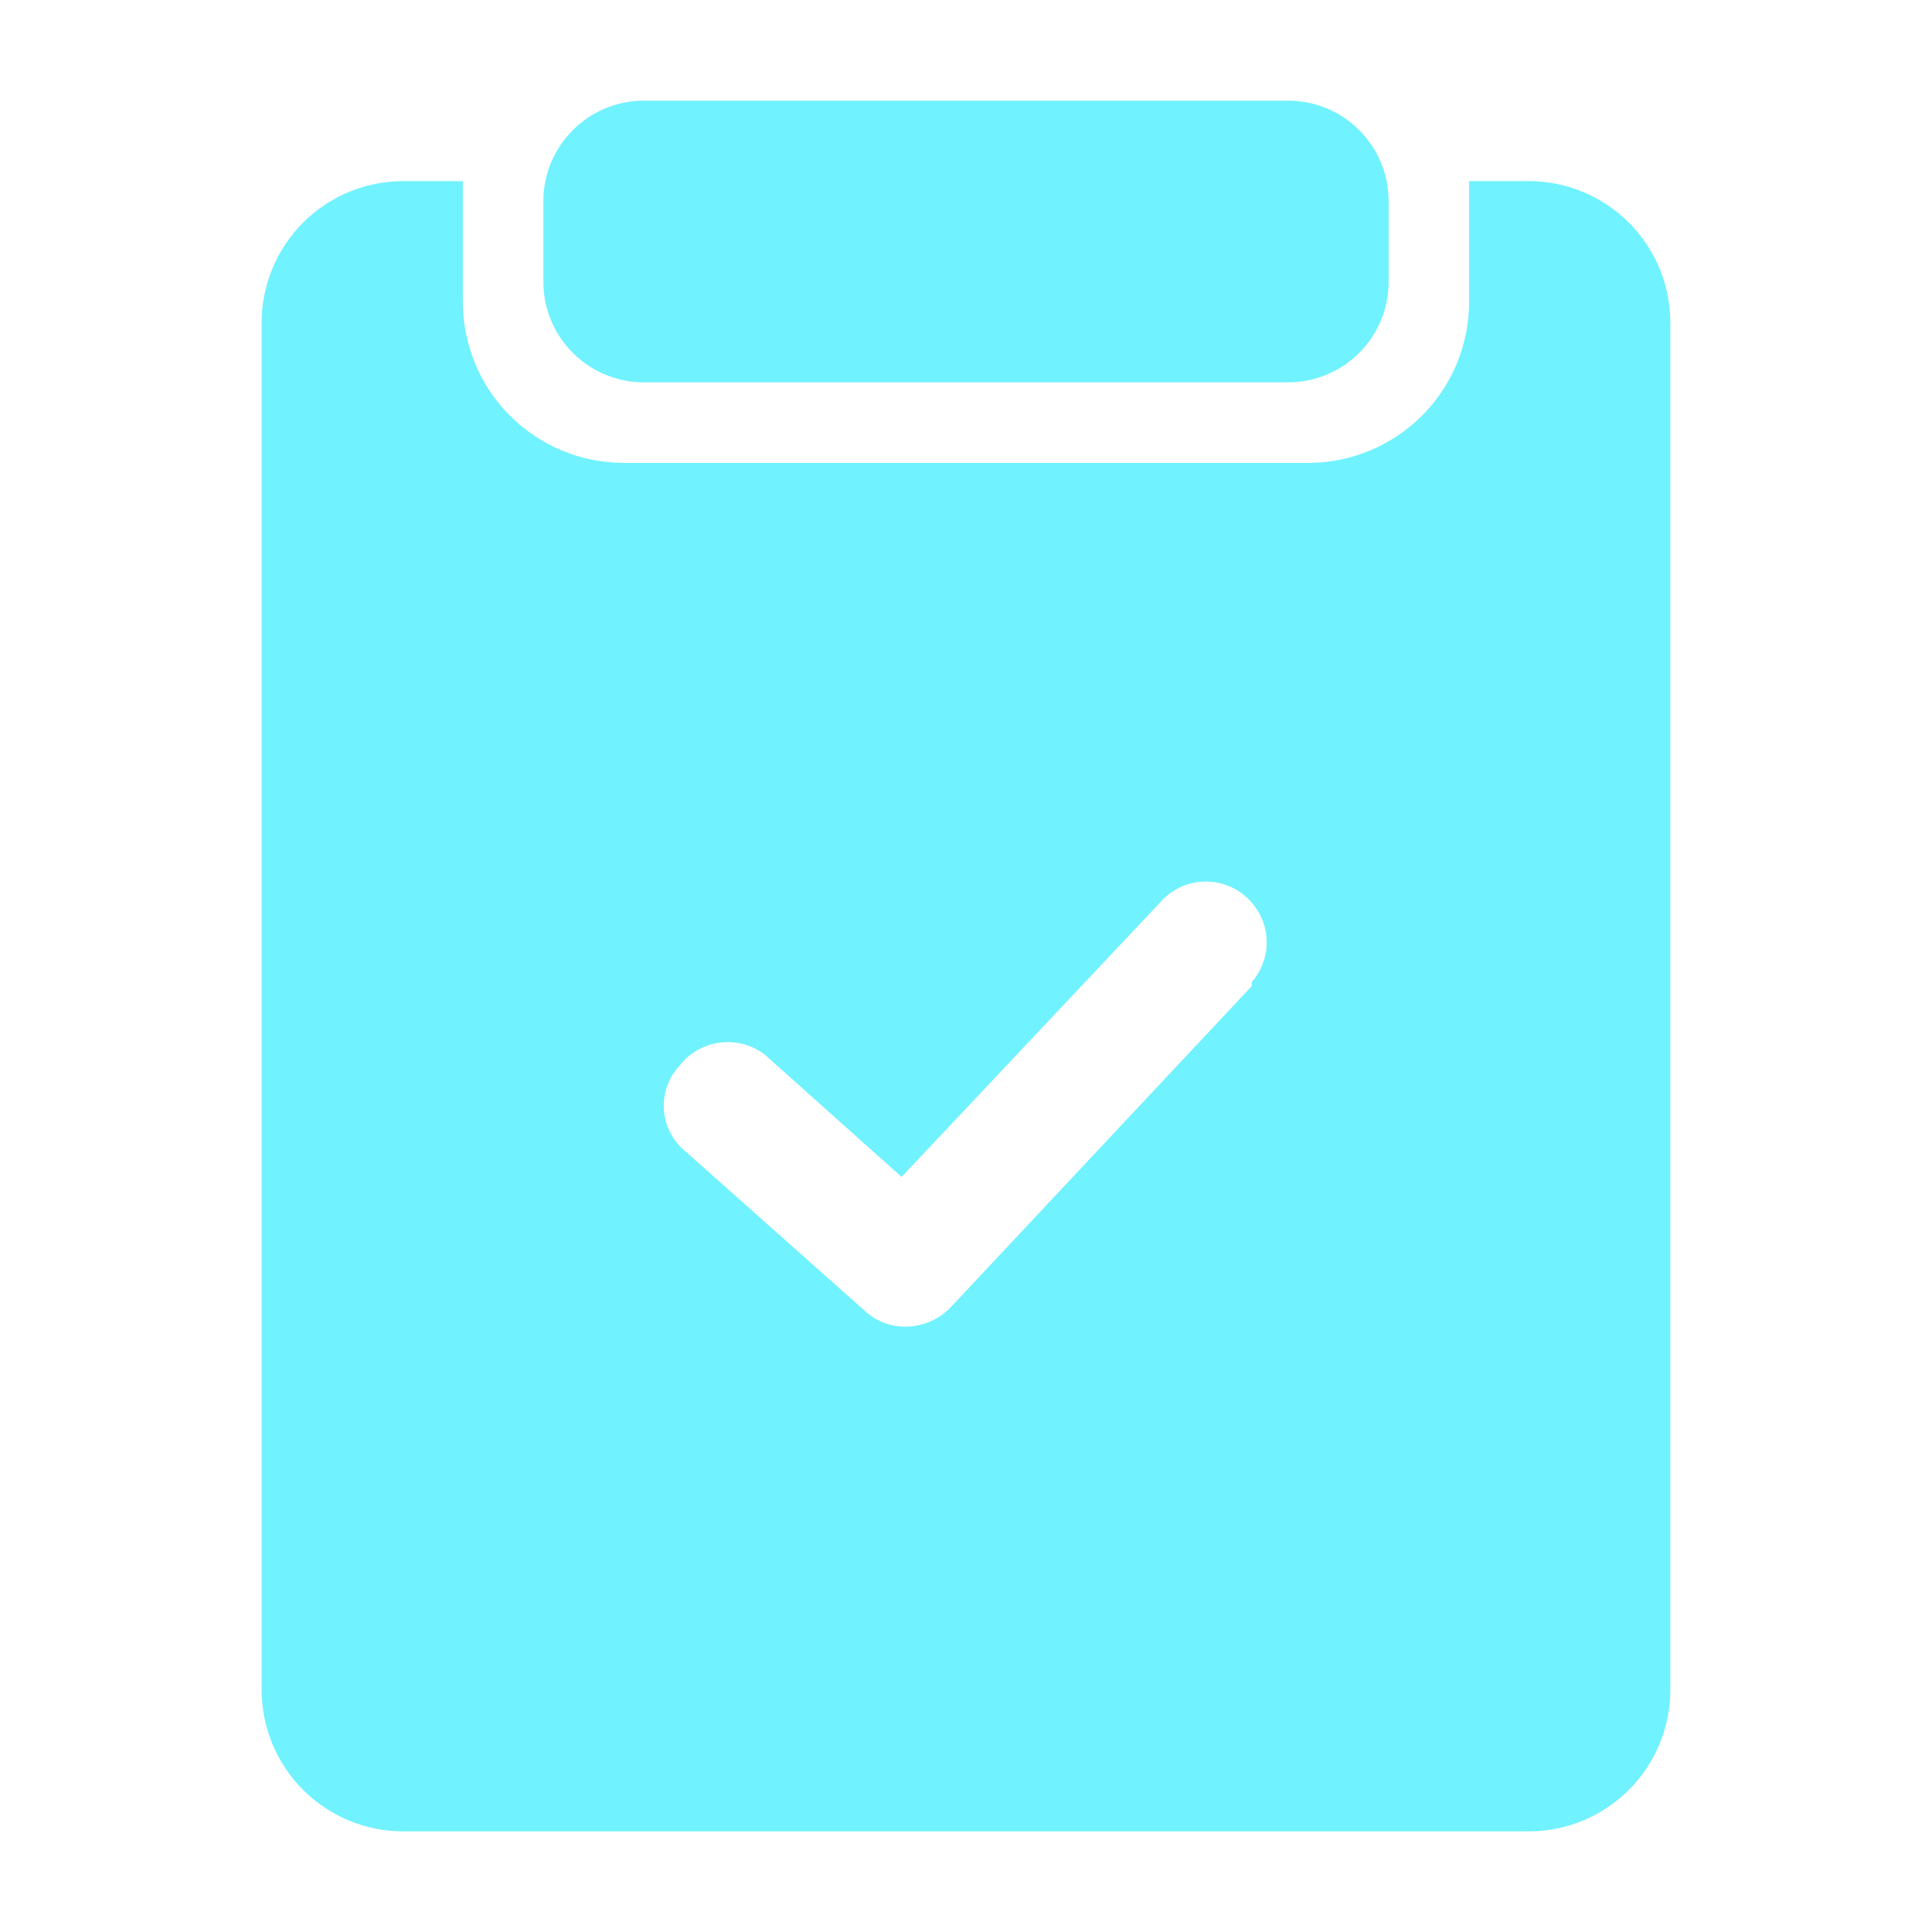
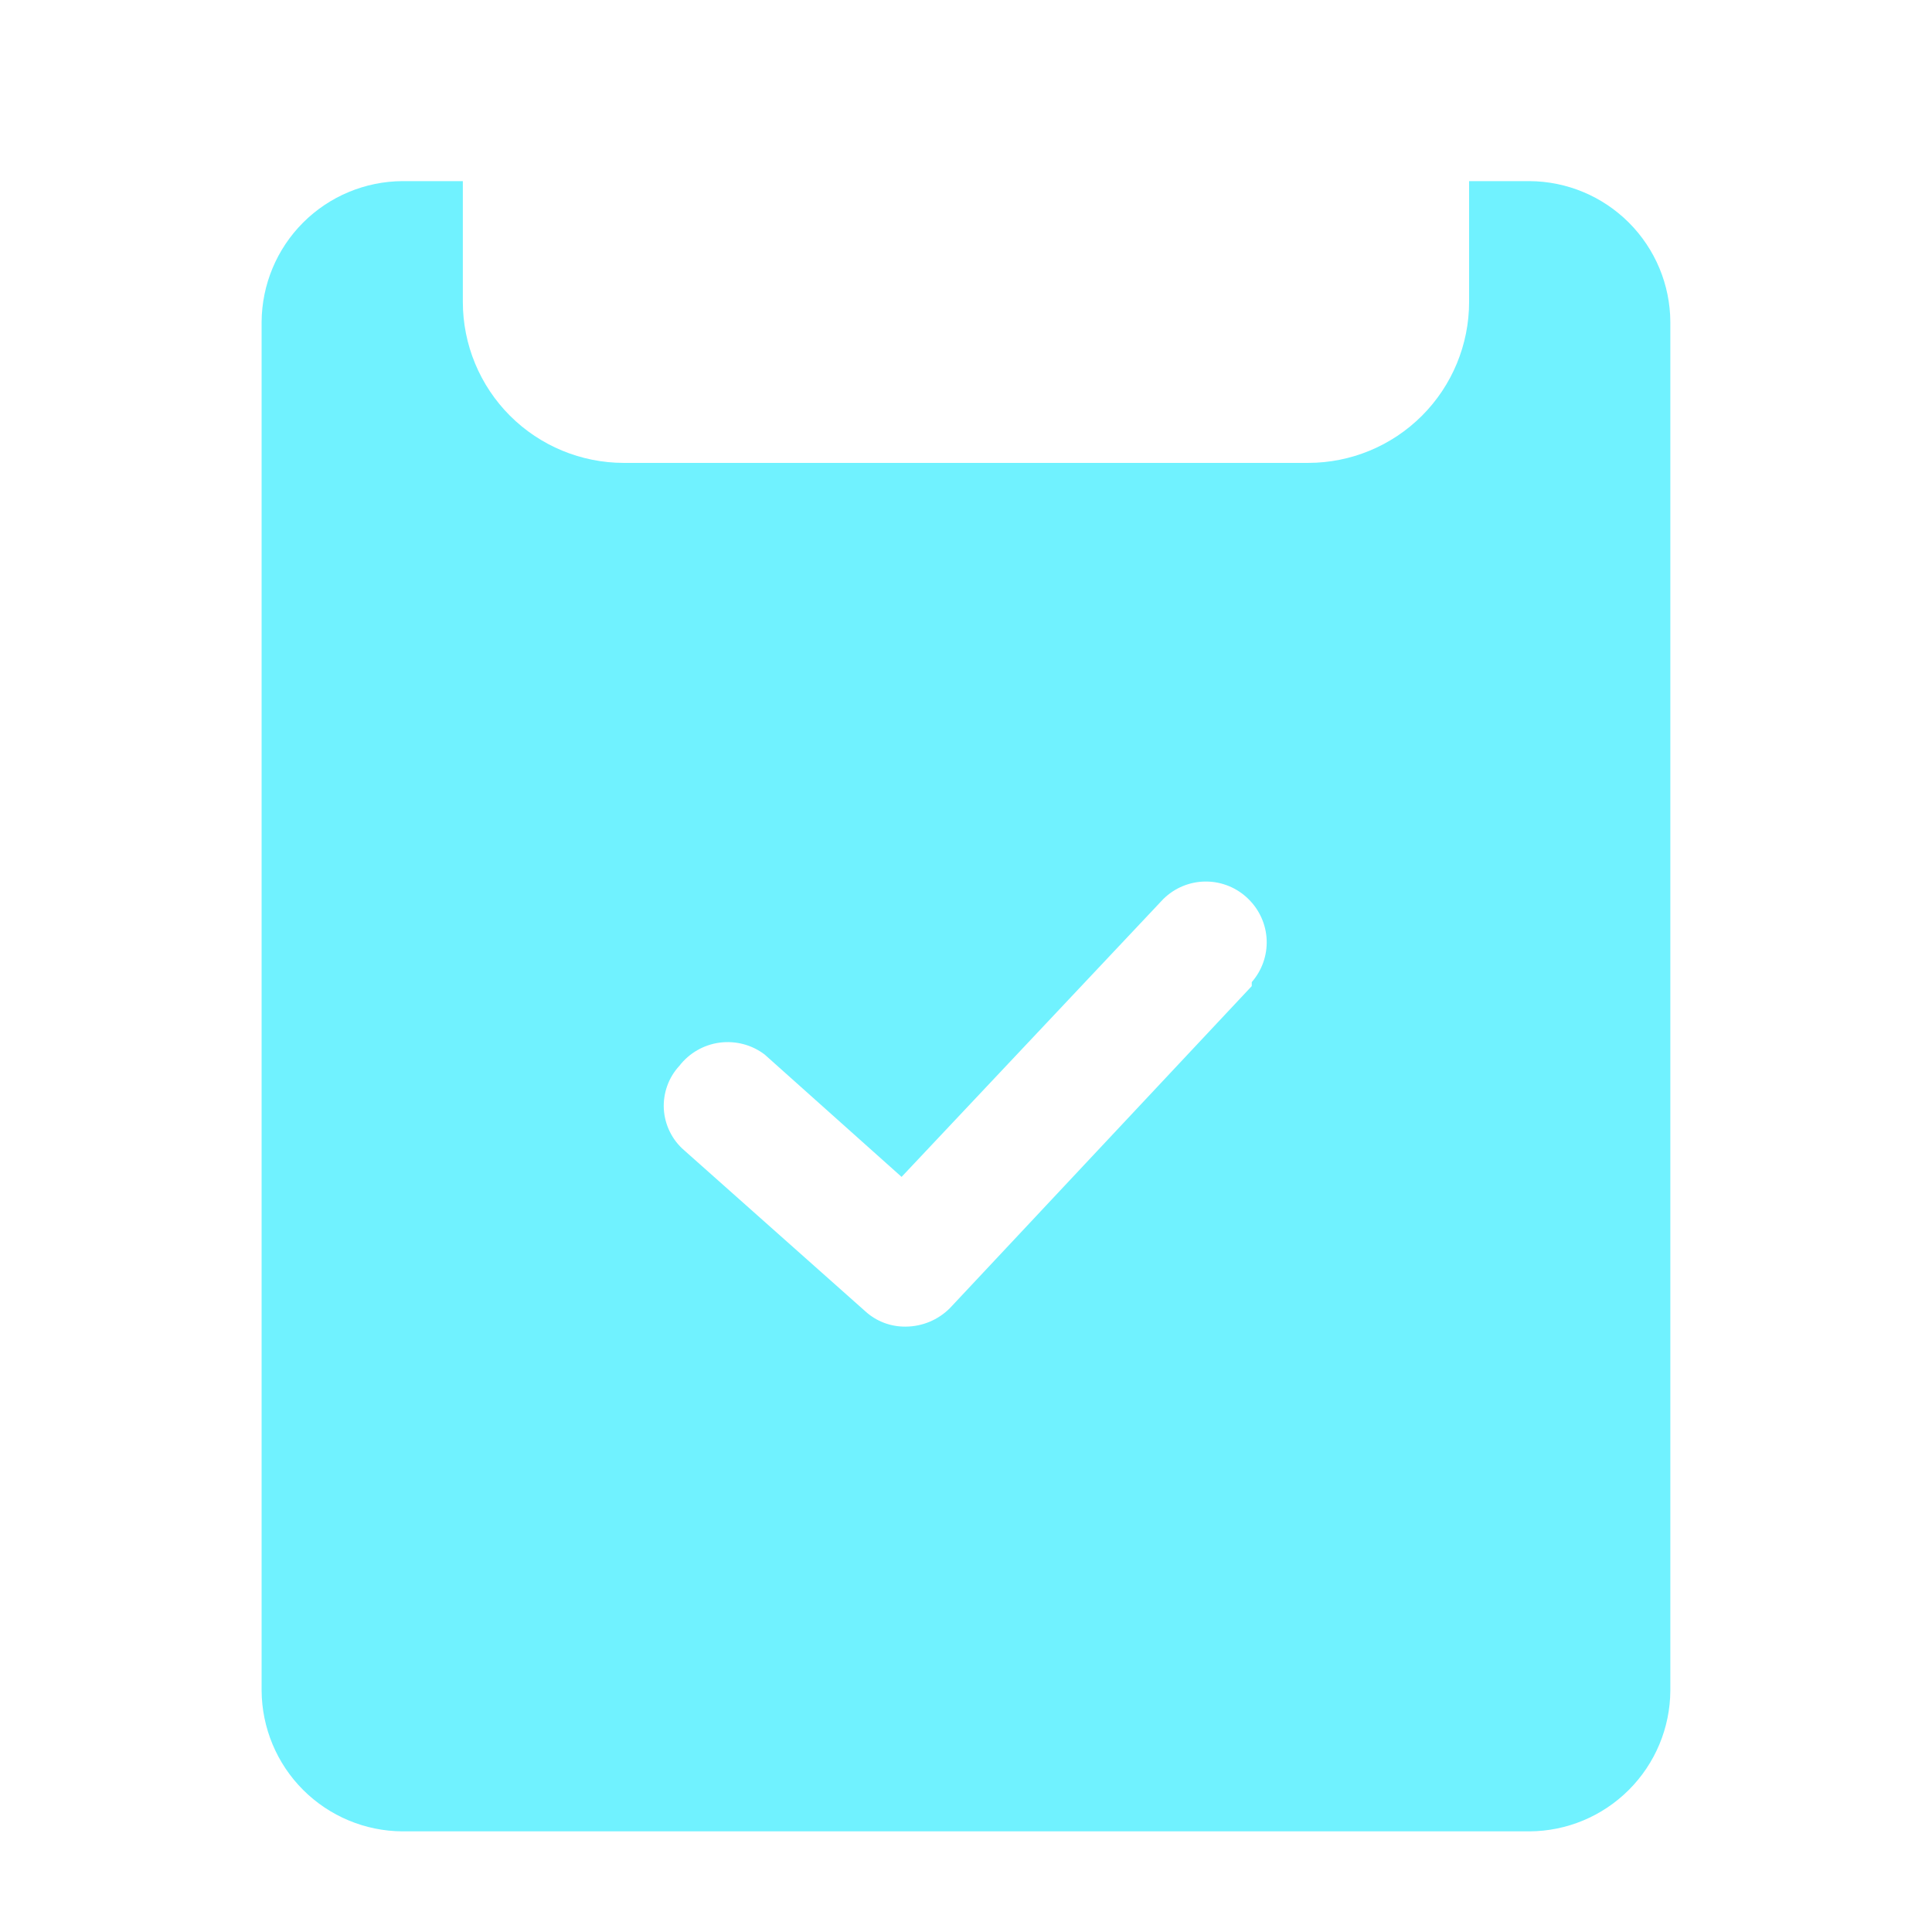
<svg xmlns="http://www.w3.org/2000/svg" width="32" height="32" viewBox="0 0 32 32" fill="none">
  <path d="M25.333 3H24.333V5C24.333 5.707 24.052 6.386 23.552 6.886C23.052 7.386 22.374 7.667 21.666 7.667H10.333C9.626 7.667 8.947 7.386 8.447 6.886C7.947 6.386 7.666 5.707 7.666 5V3H6.666C6.049 3.003 5.457 3.25 5.02 3.687C4.583 4.124 4.337 4.716 4.333 5.333V28C4.337 28.618 4.583 29.209 5.02 29.646C5.457 30.083 6.049 30.33 6.666 30.333H25.333C25.951 30.33 26.542 30.083 26.979 29.646C27.416 29.209 27.663 28.618 27.666 28V5.333C27.663 4.716 27.416 4.124 26.979 3.687C26.542 3.25 25.951 3.003 25.333 3ZM20.733 16.333L15.733 21.667C15.539 21.862 15.275 21.972 15 21.973C14.753 21.976 14.515 21.886 14.333 21.72L11.333 19.053C11.234 18.968 11.153 18.864 11.095 18.746C11.037 18.629 11.003 18.501 10.995 18.37C10.988 18.24 11.007 18.109 11.051 17.986C11.095 17.862 11.164 17.749 11.253 17.653C11.416 17.442 11.657 17.304 11.921 17.269C12.186 17.235 12.454 17.305 12.666 17.467L14.933 19.493L19.266 14.893C19.454 14.706 19.708 14.601 19.973 14.601C20.238 14.601 20.492 14.706 20.68 14.893C20.862 15.072 20.97 15.314 20.98 15.569C20.99 15.825 20.901 16.074 20.733 16.267V16.333Z" fill="#70F2FF" />
-   <path d="M21.333 1.667H10.667C9.746 1.667 9 2.413 9 3.333V4.667C9 5.587 9.746 6.333 10.667 6.333H21.333C22.254 6.333 23 5.587 23 4.667V3.333C23 2.413 22.254 1.667 21.333 1.667Z" fill="#70F2FF" />
</svg>